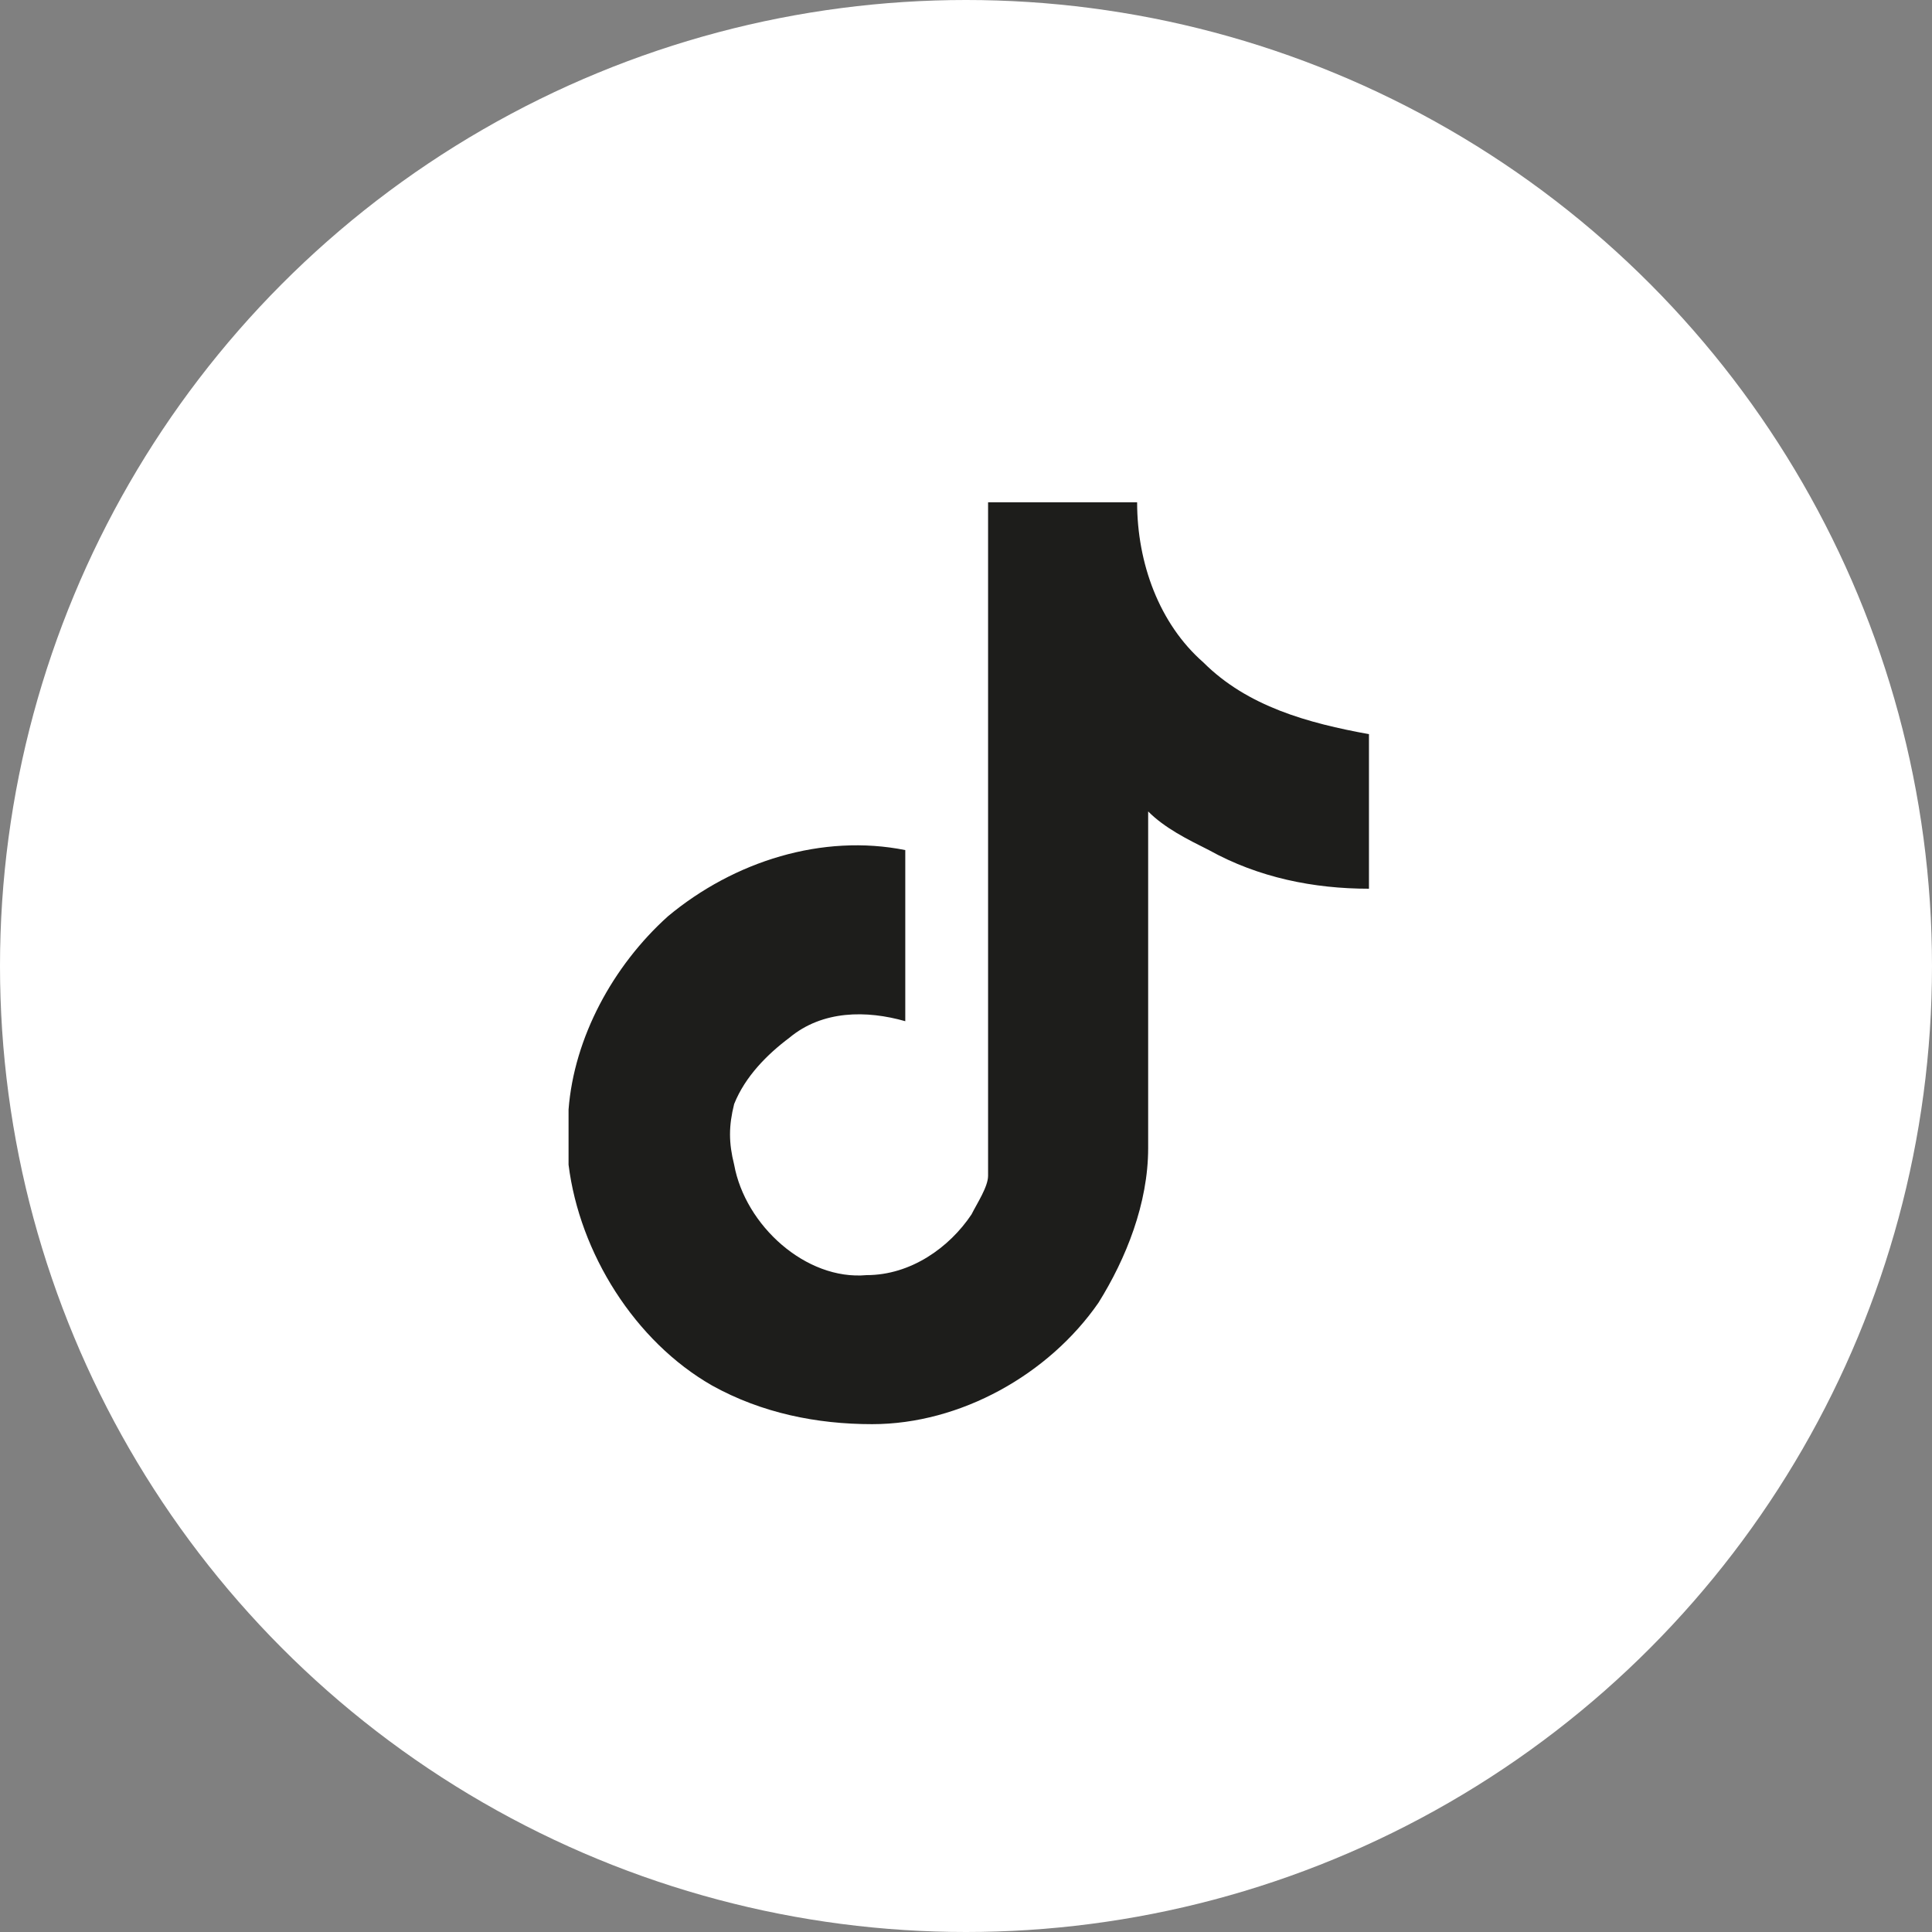
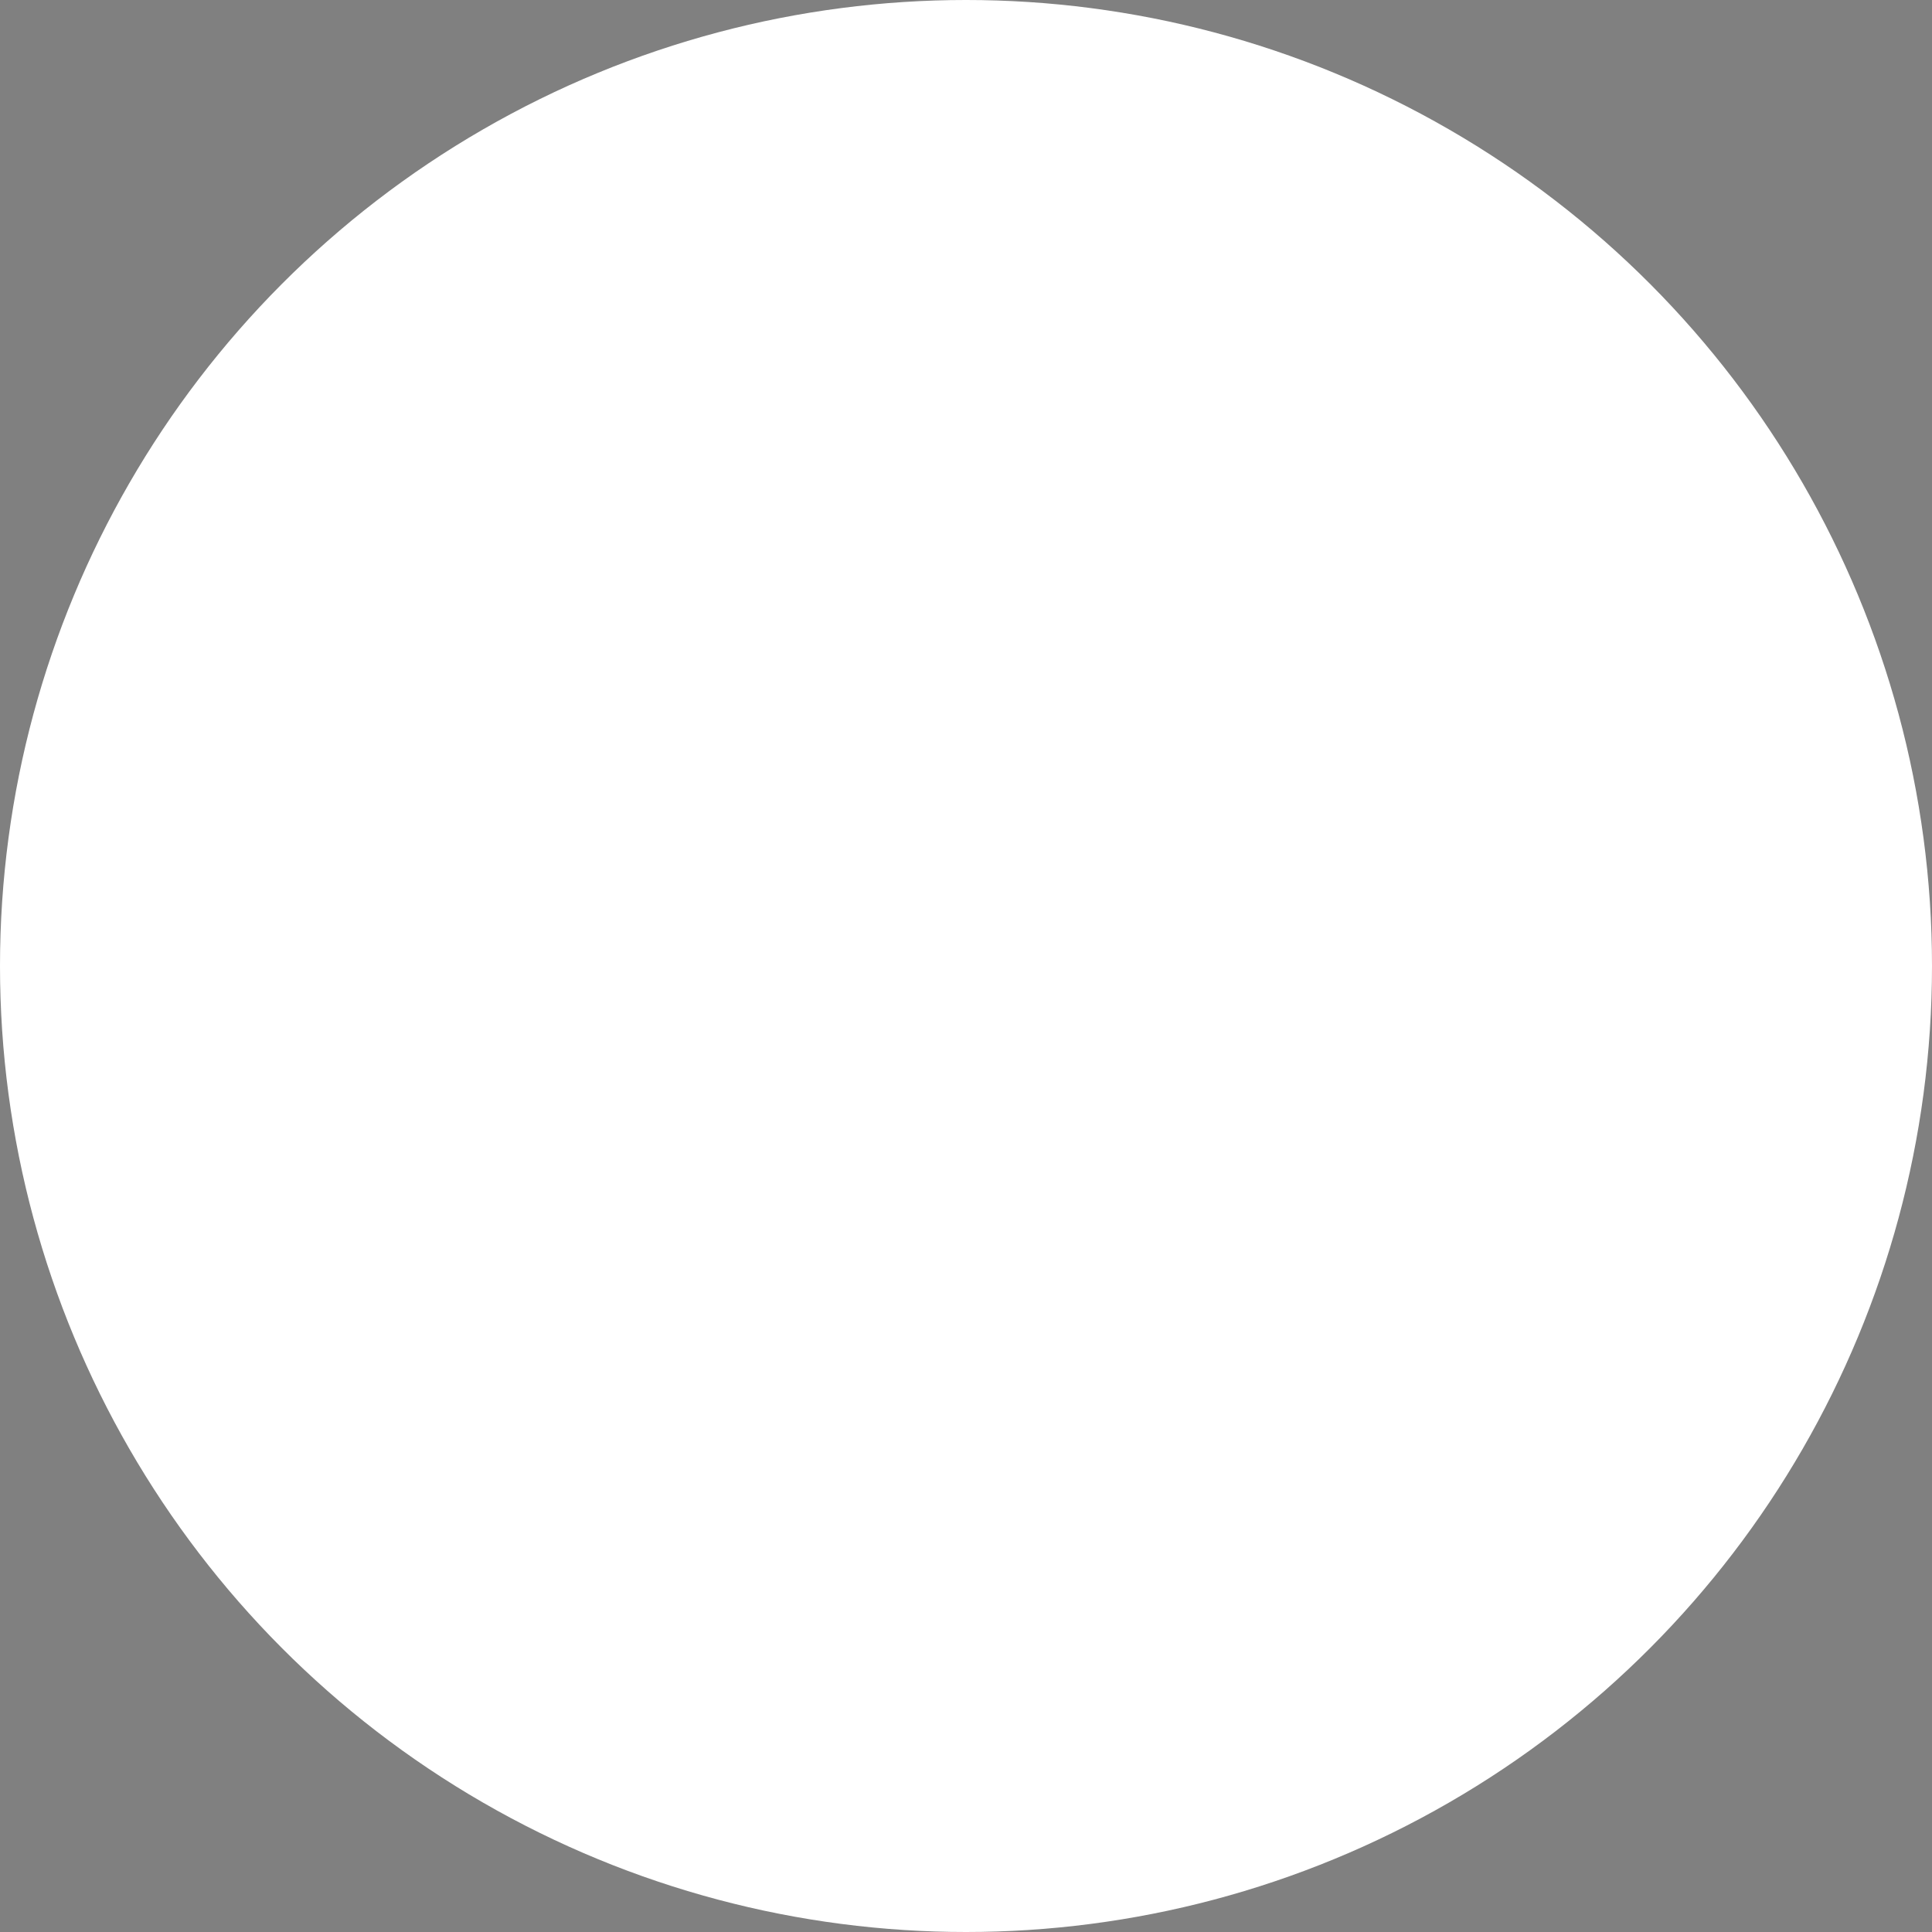
<svg xmlns="http://www.w3.org/2000/svg" id="Calque_1" version="1.1" viewBox="0 0 35 35">
  <rect x="0" y="0" width="35" height="35" fill="#808080" stroke="none" />
  <defs>
    <style>
      .st0 {
        fill: #fff;
      }

      .st1 {
        fill: #1d1d1b;
      }
    </style>
  </defs>
  <g id="Group_134">
    <circle id="Ellipse_24" class="st0" cx="17.5" cy="17.5" r="17.5" />
-     <path id="Icon_simple-tiktok" class="st1" d="M17.9,9.1c.9,0,1.8,0,2.7,0,0,1.1.4,2.2,1.2,2.9.8.8,1.9,1.1,3,1.3v2.8c-1,0-2-.2-2.9-.7-.4-.2-.8-.4-1.1-.7,0,2,0,4.1,0,6.1,0,1-.4,2-.9,2.8-.9,1.3-2.5,2.2-4.1,2.2-1,0-2-.2-2.9-.7-1.4-.8-2.4-2.4-2.6-4,0-.3,0-.7,0-1,.1-1.3.8-2.6,1.8-3.5,1.2-1,2.8-1.5,4.3-1.2,0,1,0,2.1,0,3.1-.7-.2-1.5-.2-2.1.3-.4.3-.8.7-1,1.2-.1.4-.1.7,0,1.1.2,1.1,1.3,2.1,2.4,2,.8,0,1.5-.5,1.9-1.1.1-.2.3-.5.3-.7,0-1.3,0-2.5,0-3.7,0-2.8,0-5.6,0-8.4Z" />
  </g>
</svg>